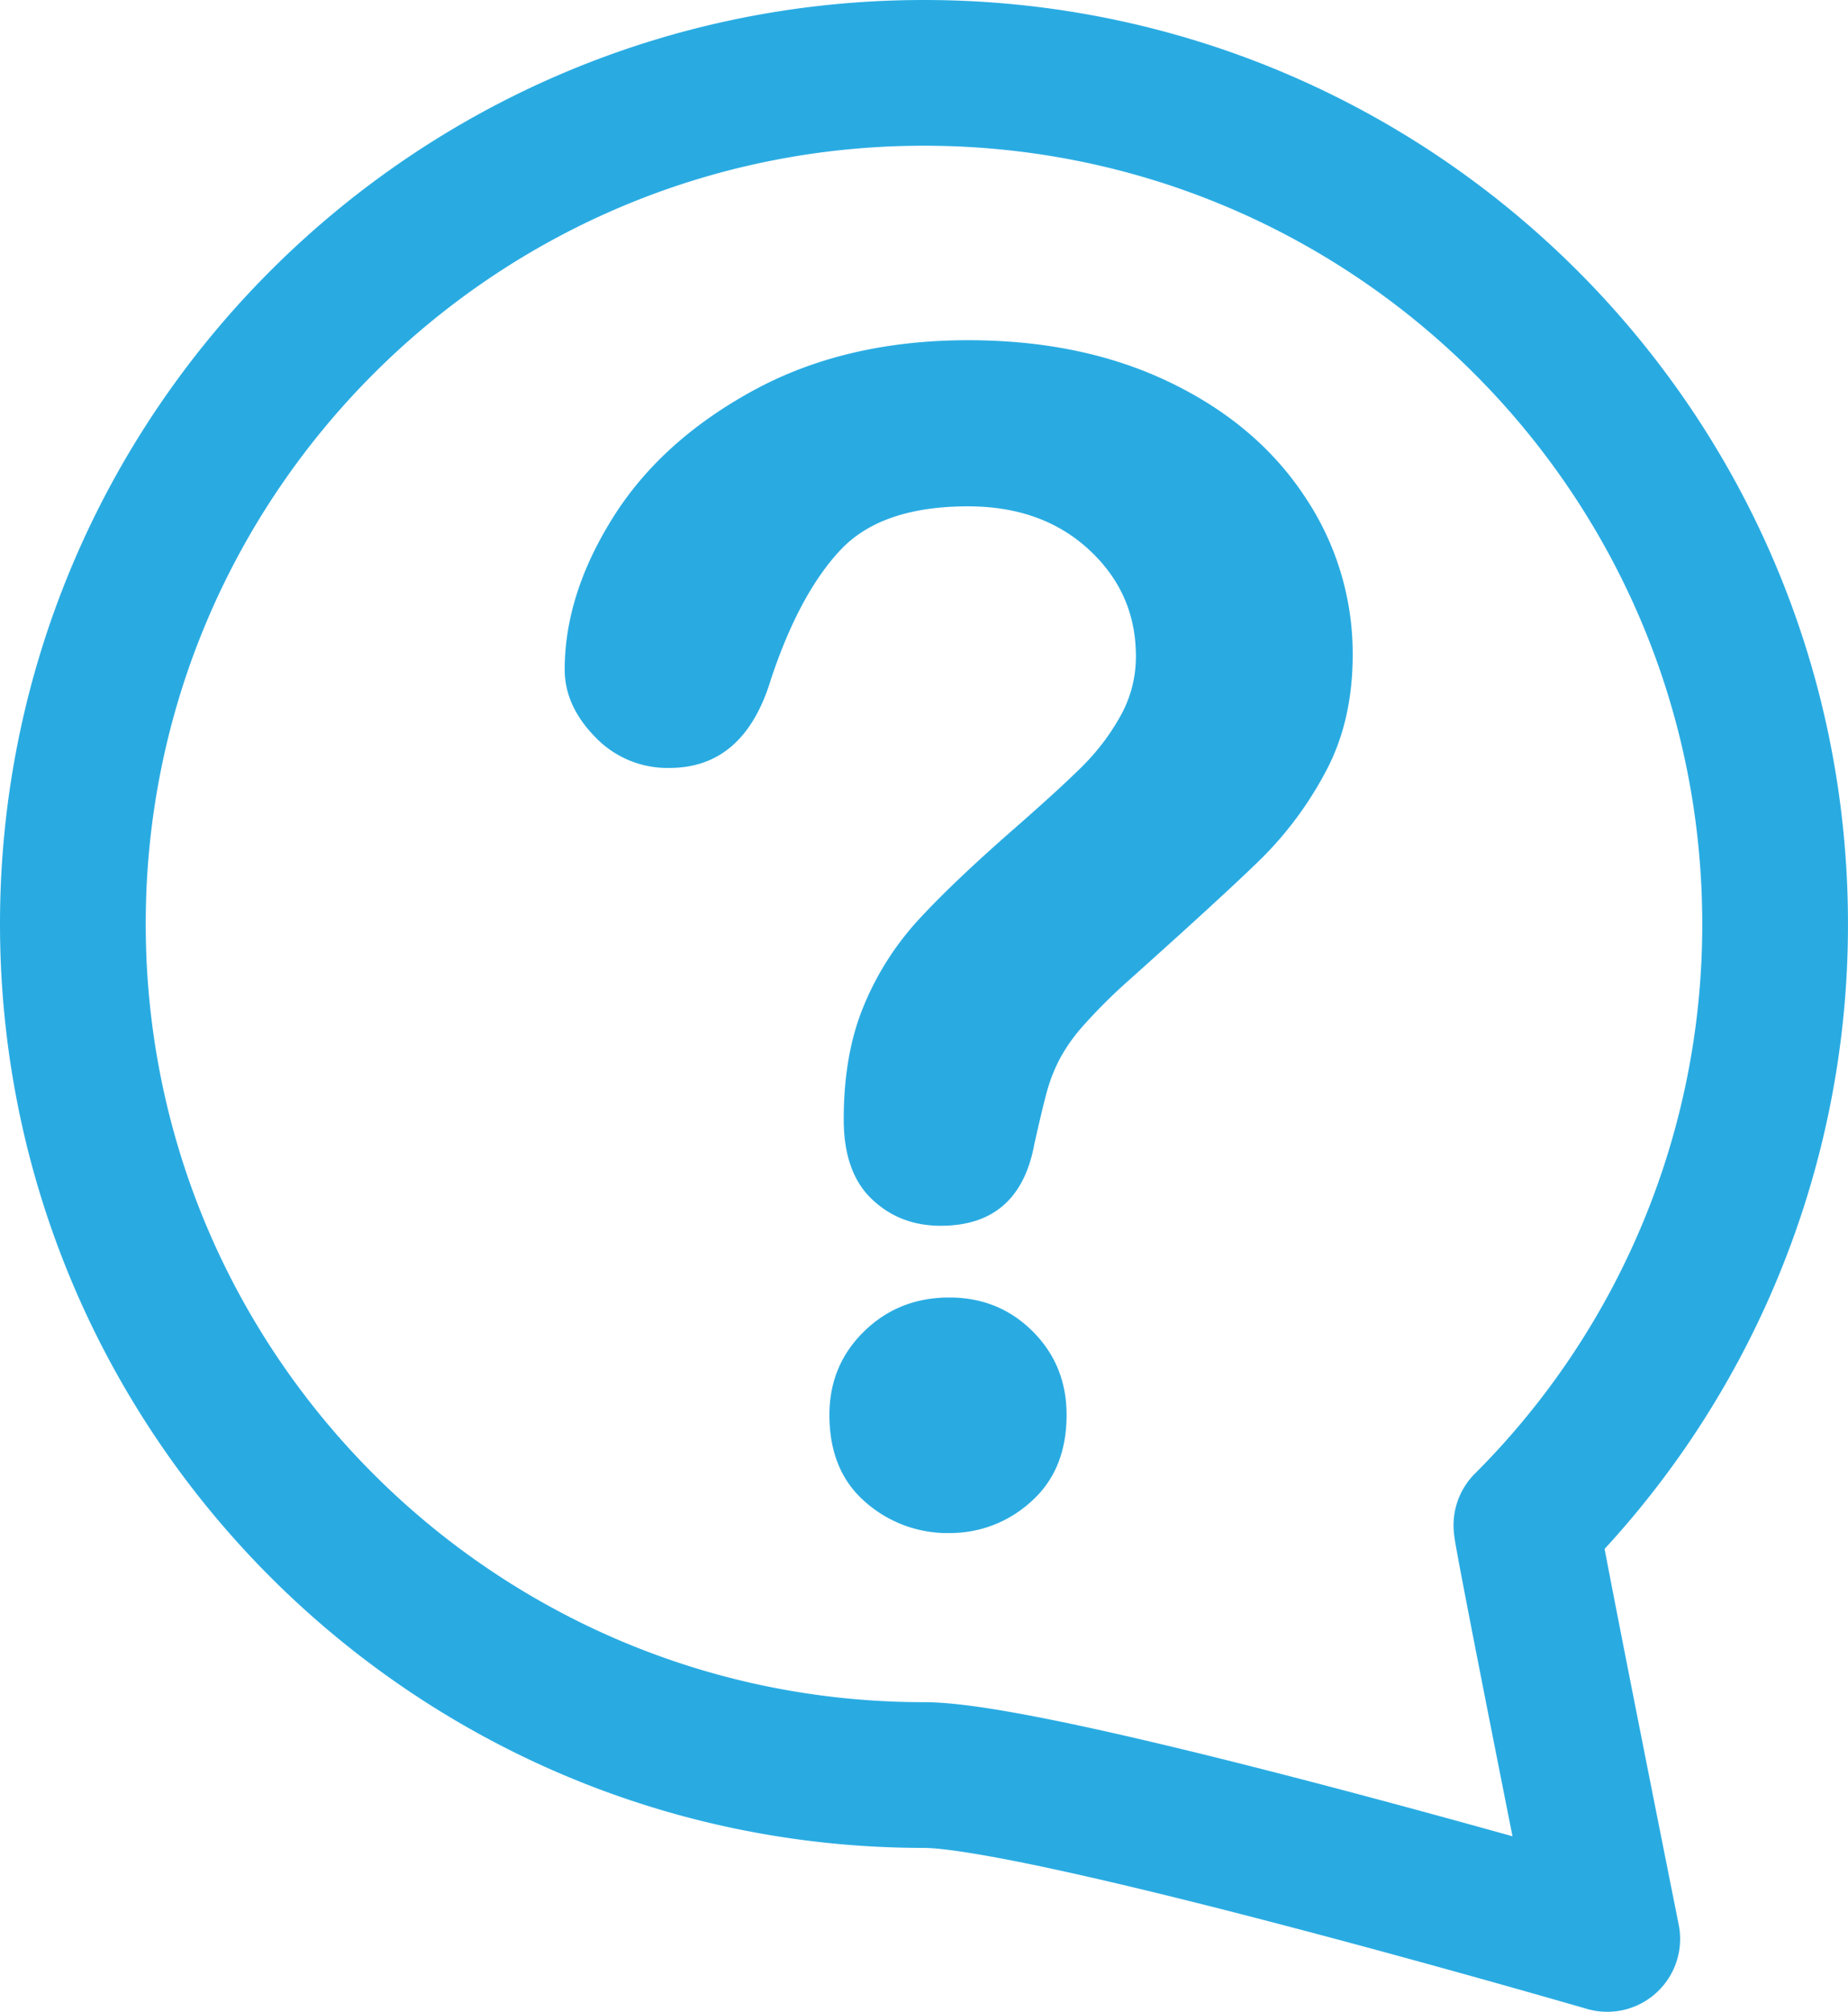
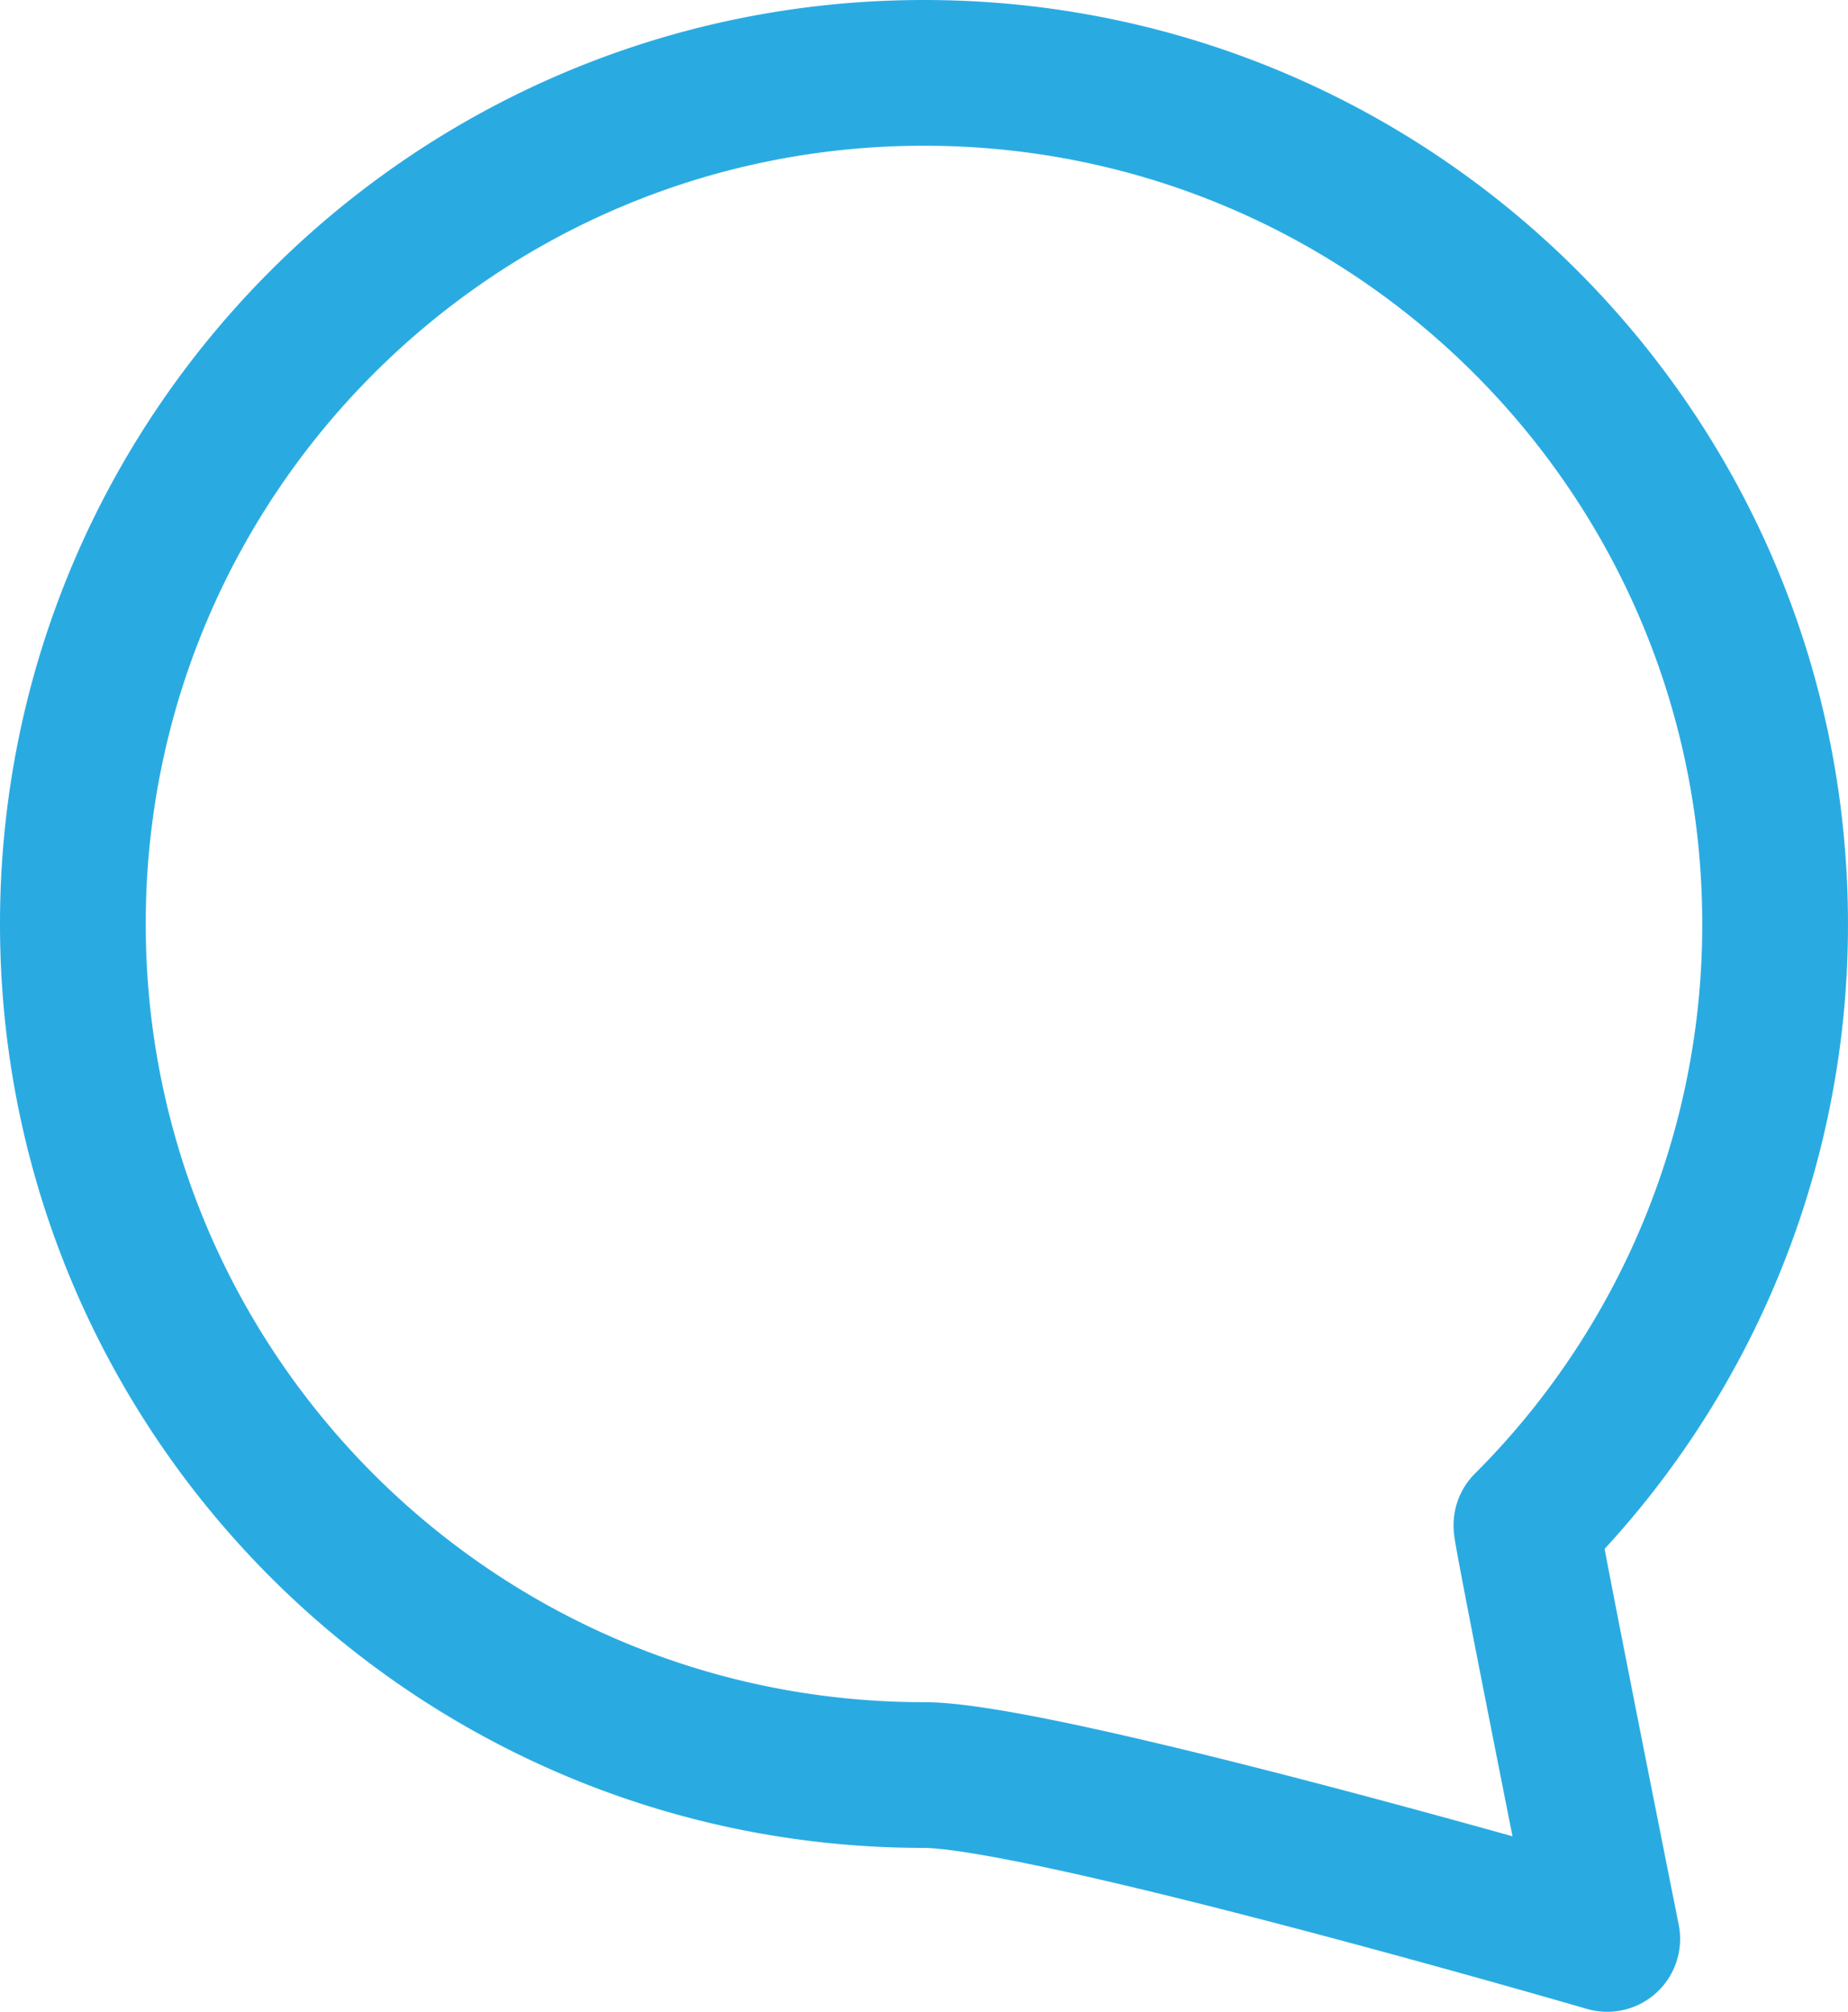
<svg xmlns="http://www.w3.org/2000/svg" viewBox="0 0 684.77 745.5">
  <defs>
    <style>.a{fill:none;stroke:#29abe2;stroke-linecap:round;stroke-linejoin:round;stroke-width:54px;}.b{fill:#29abe2;}</style>
  </defs>
  <path class="a" d="M1125.88,509.88a314.36,314.36,0,0,1-92.14,222.78c-.79-.33,29.94,153.34,29.94,153.34S855.09,825.27,810.5,825.27c-174.18,0-315.38-141.21-315.38-315.39S636.32,194.5,810.5,194.5,1125.88,335.7,1125.88,509.88Z" transform="translate(-468.12 -167.5)" />
-   <path class="b" d="M677.37,415.61q0-27.74,17.81-56.21t52-47.15q34.17-18.67,79.71-18.68,42.33,0,74.74,15.62t50.07,42.48a104.23,104.23,0,0,1,17.66,58.39q0,24.81-10.07,43.5a133.07,133.07,0,0,1-23.94,32.26q-13.87,13.57-49.78,45.69a204,204,0,0,0-15.91,15.91,64.38,64.38,0,0,0-8.9,12.56,61.29,61.29,0,0,0-4.53,11.38q-1.61,5.7-4.82,20-5.55,30.38-34.74,30.37-15.18,0-25.55-9.93t-10.36-29.49q0-24.52,7.59-42.48a107.6,107.6,0,0,1,20.15-31.53Q821,494.73,842.32,476q18.69-16.35,27-24.67a83.36,83.36,0,0,0,14-18.54,44.77,44.77,0,0,0,5.7-22.19q0-23.36-17.38-39.41t-44.81-16.06q-32.11,0-47.3,16.2t-25.69,47.74q-9.93,33-37.66,33a37,37,0,0,1-27.59-11.53Q677.36,429,677.37,415.61Zm142.47,320a46,46,0,0,1-31.09-11.53q-13.29-11.53-13.29-32.26,0-18.4,12.85-30.95t31.53-12.56q18.39,0,30.95,12.56t12.55,30.95q0,20.43-13.14,32.11A44.34,44.34,0,0,1,819.84,735.59Z" transform="translate(-468.12 -167.5)" />
</svg>